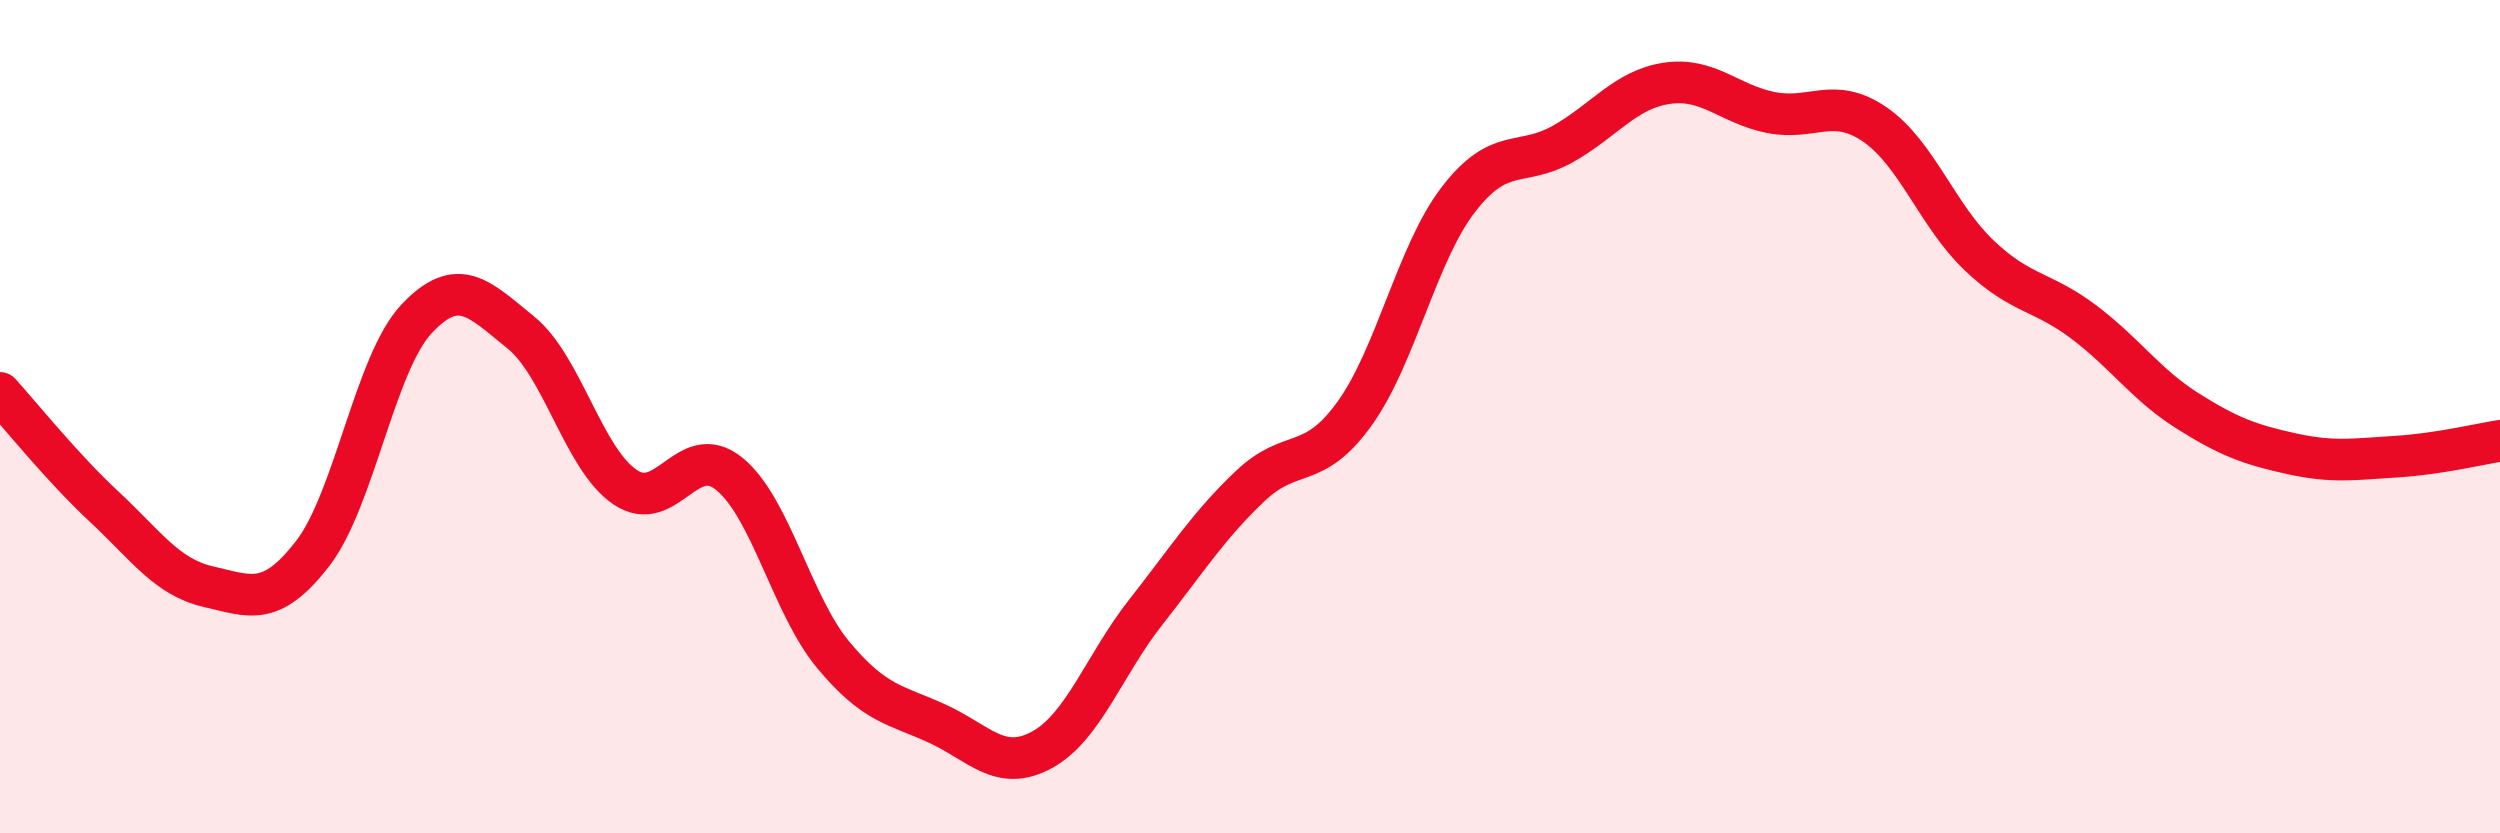
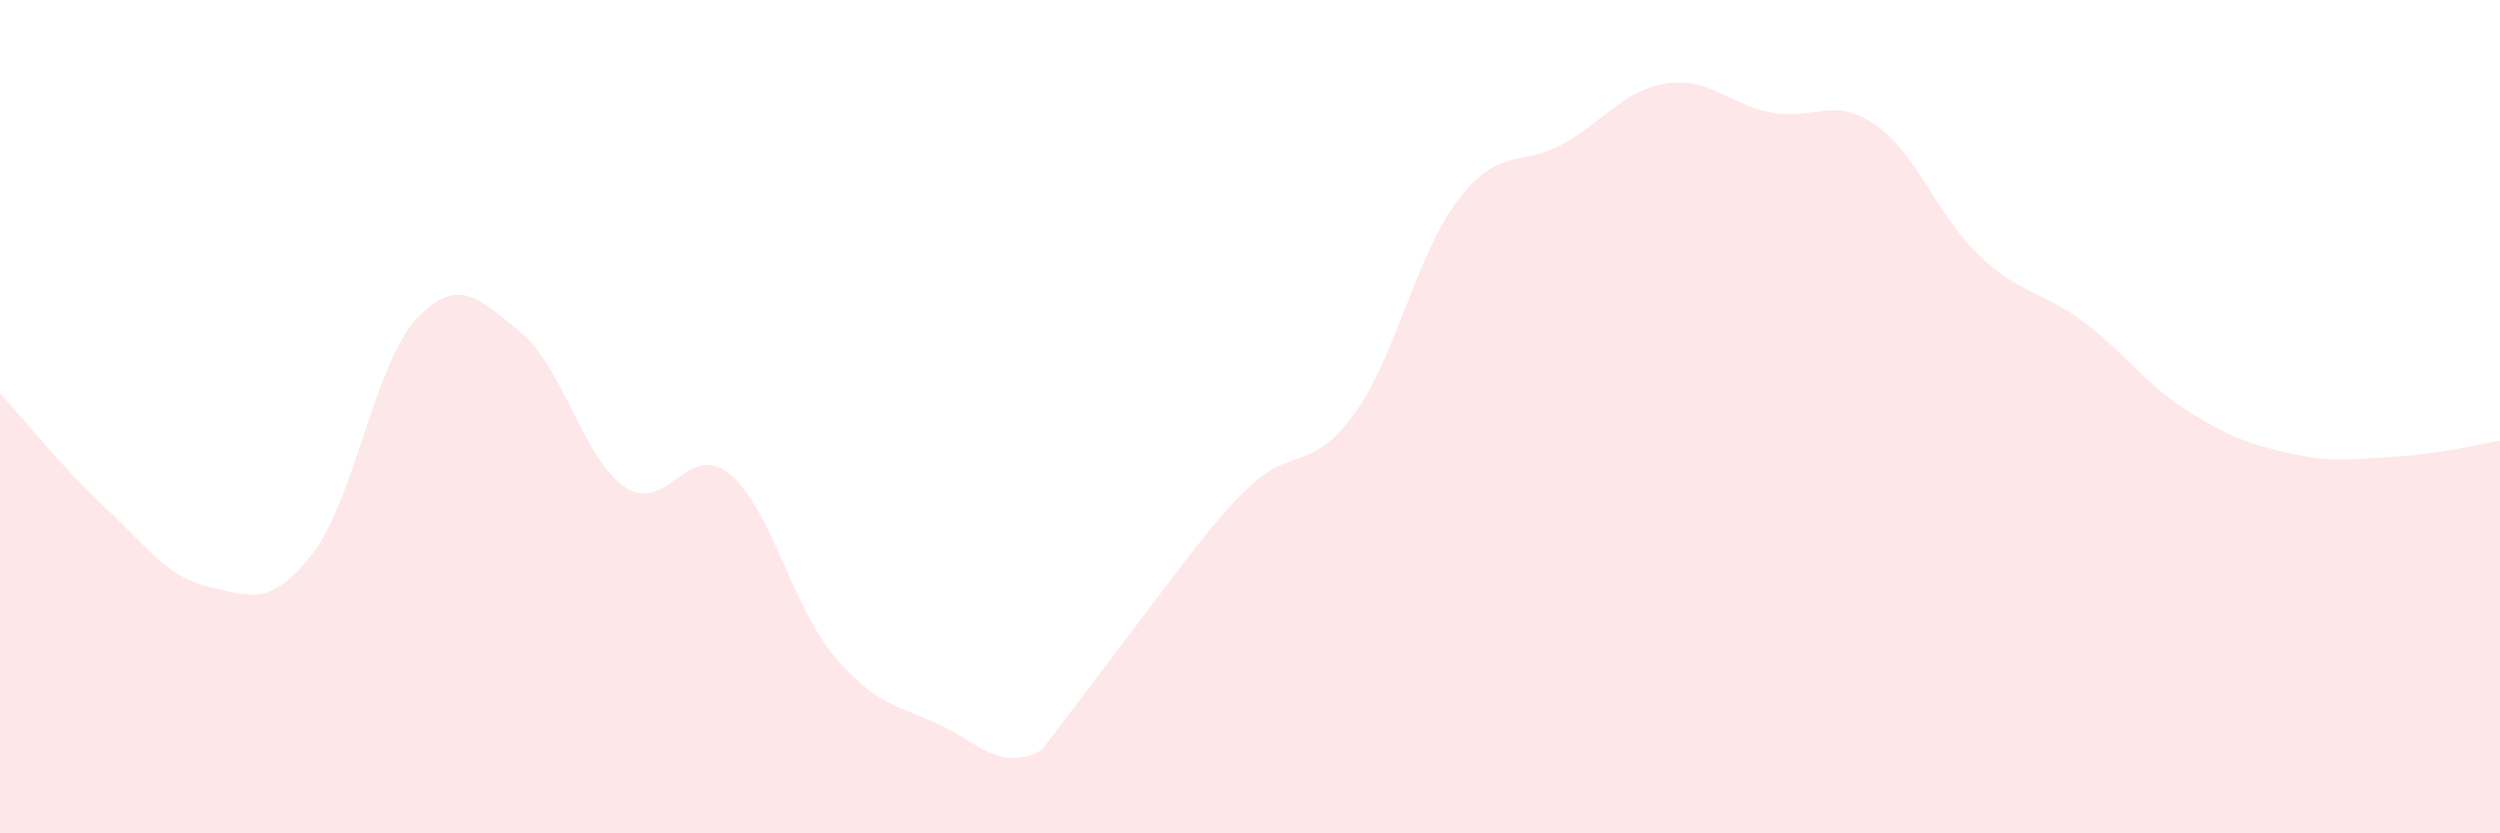
<svg xmlns="http://www.w3.org/2000/svg" width="60" height="20" viewBox="0 0 60 20">
-   <path d="M 0,9.43 C 0.5,9.98 1.5,11.23 2.5,12.16 C 3.5,13.09 4,13.85 5,14.08 C 6,14.31 6.5,14.58 7.5,13.29 C 8.5,12 9,8.71 10,7.65 C 11,6.59 11.5,7.17 12.5,7.98 C 13.5,8.79 14,11.01 15,11.69 C 16,12.37 16.5,10.56 17.5,11.37 C 18.5,12.18 19,14.52 20,15.72 C 21,16.92 21.5,16.91 22.5,17.37 C 23.5,17.83 24,18.54 25,18 C 26,17.46 26.5,15.96 27.5,14.69 C 28.5,13.42 29,12.62 30,11.67 C 31,10.72 31.5,11.32 32.5,9.94 C 33.5,8.56 34,6.09 35,4.79 C 36,3.49 36.5,4.02 37.5,3.46 C 38.5,2.9 39,2.15 40,2 C 41,1.85 41.5,2.5 42.5,2.7 C 43.5,2.9 44,2.3 45,2.99 C 46,3.68 46.5,5.18 47.5,6.13 C 48.5,7.08 49,6.97 50,7.72 C 51,8.47 51.5,9.23 52.5,9.86 C 53.5,10.49 54,10.67 55,10.89 C 56,11.11 56.5,11.02 57.5,10.96 C 58.5,10.9 59.5,10.66 60,10.58L60 20L0 20Z" fill="#EB0A25" opacity="0.1" stroke-linecap="round" stroke-linejoin="round" />
-   <path d="M 0,9.43 C 0.5,9.98 1.5,11.23 2.5,12.16 C 3.5,13.09 4,13.85 5,14.08 C 6,14.31 6.5,14.58 7.5,13.29 C 8.5,12 9,8.71 10,7.65 C 11,6.59 11.5,7.17 12.5,7.98 C 13.5,8.79 14,11.01 15,11.69 C 16,12.37 16.5,10.56 17.5,11.37 C 18.5,12.18 19,14.52 20,15.72 C 21,16.92 21.5,16.91 22.5,17.37 C 23.5,17.83 24,18.54 25,18 C 26,17.46 26.5,15.96 27.5,14.69 C 28.5,13.42 29,12.62 30,11.67 C 31,10.72 31.5,11.32 32.5,9.94 C 33.5,8.56 34,6.09 35,4.79 C 36,3.49 36.5,4.02 37.5,3.46 C 38.5,2.9 39,2.15 40,2 C 41,1.85 41.5,2.5 42.5,2.7 C 43.5,2.9 44,2.3 45,2.99 C 46,3.68 46.5,5.18 47.5,6.13 C 48.5,7.08 49,6.97 50,7.72 C 51,8.47 51.5,9.23 52.5,9.86 C 53.5,10.49 54,10.67 55,10.89 C 56,11.11 56.5,11.02 57.5,10.96 C 58.5,10.9 59.5,10.66 60,10.58" stroke="#EB0A25" stroke-width="1" fill="none" stroke-linecap="round" stroke-linejoin="round" />
+   <path d="M 0,9.43 C 0.5,9.98 1.5,11.23 2.5,12.16 C 3.5,13.09 4,13.85 5,14.08 C 6,14.31 6.5,14.58 7.5,13.29 C 8.5,12 9,8.71 10,7.65 C 11,6.59 11.5,7.17 12.5,7.98 C 13.5,8.79 14,11.01 15,11.69 C 16,12.37 16.5,10.56 17.5,11.37 C 18.5,12.18 19,14.52 20,15.72 C 21,16.92 21.5,16.91 22.5,17.37 C 23.5,17.83 24,18.54 25,18 C 28.5,13.42 29,12.62 30,11.67 C 31,10.72 31.5,11.32 32.5,9.94 C 33.5,8.56 34,6.09 35,4.79 C 36,3.49 36.5,4.02 37.5,3.46 C 38.5,2.9 39,2.15 40,2 C 41,1.85 41.5,2.5 42.5,2.7 C 43.5,2.9 44,2.3 45,2.99 C 46,3.68 46.5,5.18 47.5,6.13 C 48.5,7.08 49,6.97 50,7.72 C 51,8.47 51.5,9.23 52.5,9.86 C 53.5,10.49 54,10.67 55,10.89 C 56,11.11 56.5,11.02 57.5,10.96 C 58.5,10.9 59.5,10.66 60,10.58L60 20L0 20Z" fill="#EB0A25" opacity="0.1" stroke-linecap="round" stroke-linejoin="round" />
</svg>